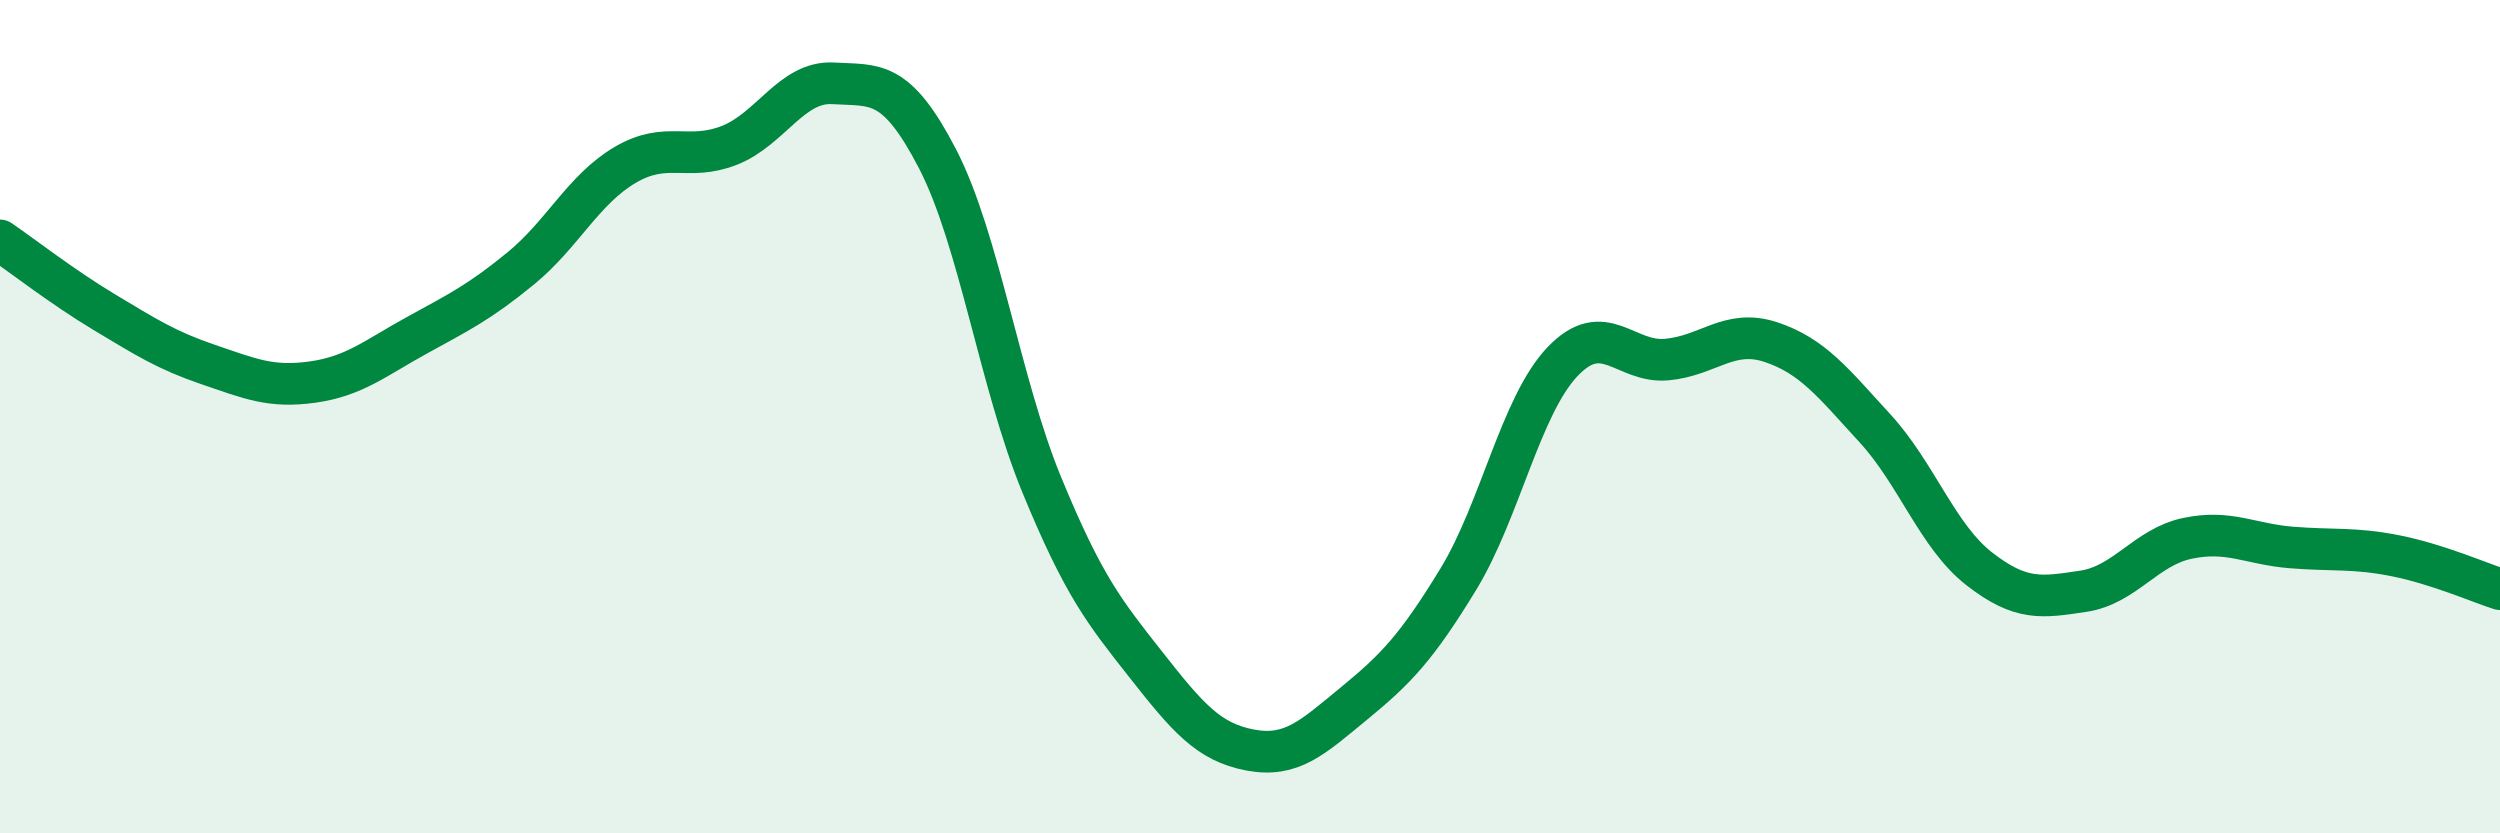
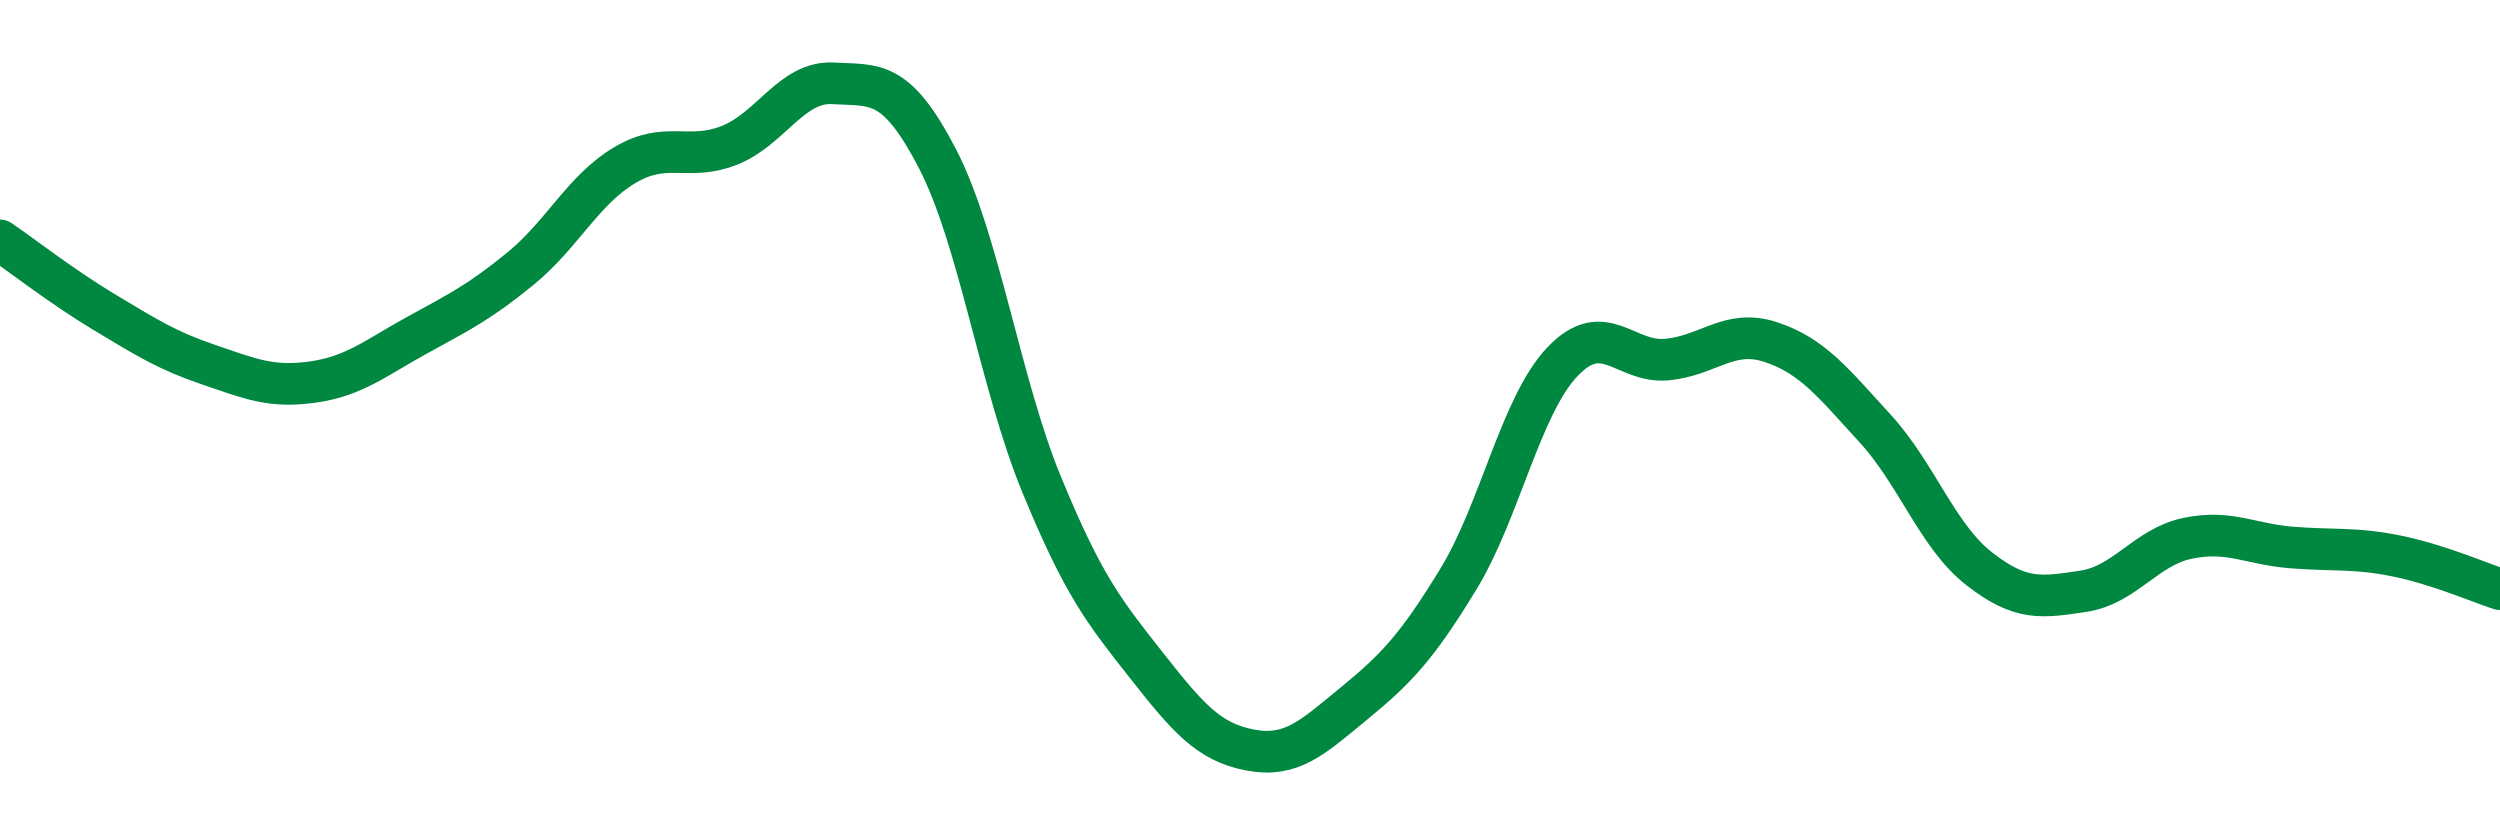
<svg xmlns="http://www.w3.org/2000/svg" width="60" height="20" viewBox="0 0 60 20">
-   <path d="M 0,5.77 C 0.5,6.11 1.5,6.89 2.5,7.49 C 3.5,8.09 4,8.41 5,8.75 C 6,9.09 6.5,9.31 7.5,9.17 C 8.5,9.03 9,8.6 10,8.05 C 11,7.5 11.5,7.26 12.5,6.44 C 13.5,5.62 14,4.55 15,3.96 C 16,3.37 16.5,3.88 17.5,3.49 C 18.5,3.1 19,1.94 20,2 C 21,2.06 21.5,1.88 22.5,3.81 C 23.5,5.74 24,9.2 25,11.63 C 26,14.06 26.5,14.68 27.5,15.95 C 28.5,17.22 29,17.81 30,18 C 31,18.19 31.5,17.7 32.5,16.88 C 33.5,16.06 34,15.54 35,13.9 C 36,12.26 36.5,9.73 37.5,8.68 C 38.5,7.63 39,8.72 40,8.63 C 41,8.54 41.5,7.88 42.5,8.21 C 43.5,8.54 44,9.19 45,10.28 C 46,11.37 46.5,12.87 47.5,13.65 C 48.5,14.43 49,14.34 50,14.19 C 51,14.04 51.5,13.13 52.5,12.92 C 53.5,12.71 54,13.06 55,13.14 C 56,13.22 56.5,13.14 57.5,13.34 C 58.5,13.54 59.5,13.98 60,14.14L60 20L0 20Z" fill="#008740" opacity="0.1" stroke-linecap="round" stroke-linejoin="round" />
  <path d="M 0,5.77 C 0.5,6.11 1.5,6.89 2.5,7.49 C 3.5,8.09 4,8.41 5,8.75 C 6,9.09 6.5,9.31 7.5,9.17 C 8.5,9.03 9,8.6 10,8.05 C 11,7.5 11.5,7.26 12.5,6.44 C 13.5,5.62 14,4.55 15,3.96 C 16,3.37 16.5,3.88 17.5,3.49 C 18.5,3.1 19,1.94 20,2 C 21,2.06 21.5,1.88 22.5,3.81 C 23.5,5.74 24,9.2 25,11.63 C 26,14.06 26.5,14.68 27.5,15.95 C 28.5,17.22 29,17.81 30,18 C 31,18.19 31.5,17.7 32.5,16.88 C 33.5,16.06 34,15.54 35,13.9 C 36,12.26 36.5,9.73 37.5,8.68 C 38.5,7.63 39,8.72 40,8.63 C 41,8.54 41.5,7.88 42.5,8.21 C 43.5,8.54 44,9.19 45,10.28 C 46,11.37 46.5,12.87 47.5,13.65 C 48.5,14.43 49,14.34 50,14.19 C 51,14.04 51.5,13.13 52.5,12.92 C 53.5,12.71 54,13.06 55,13.14 C 56,13.22 56.5,13.14 57.5,13.34 C 58.5,13.54 59.5,13.98 60,14.14" stroke="#008740" stroke-width="1" fill="none" stroke-linecap="round" stroke-linejoin="round" />
</svg>